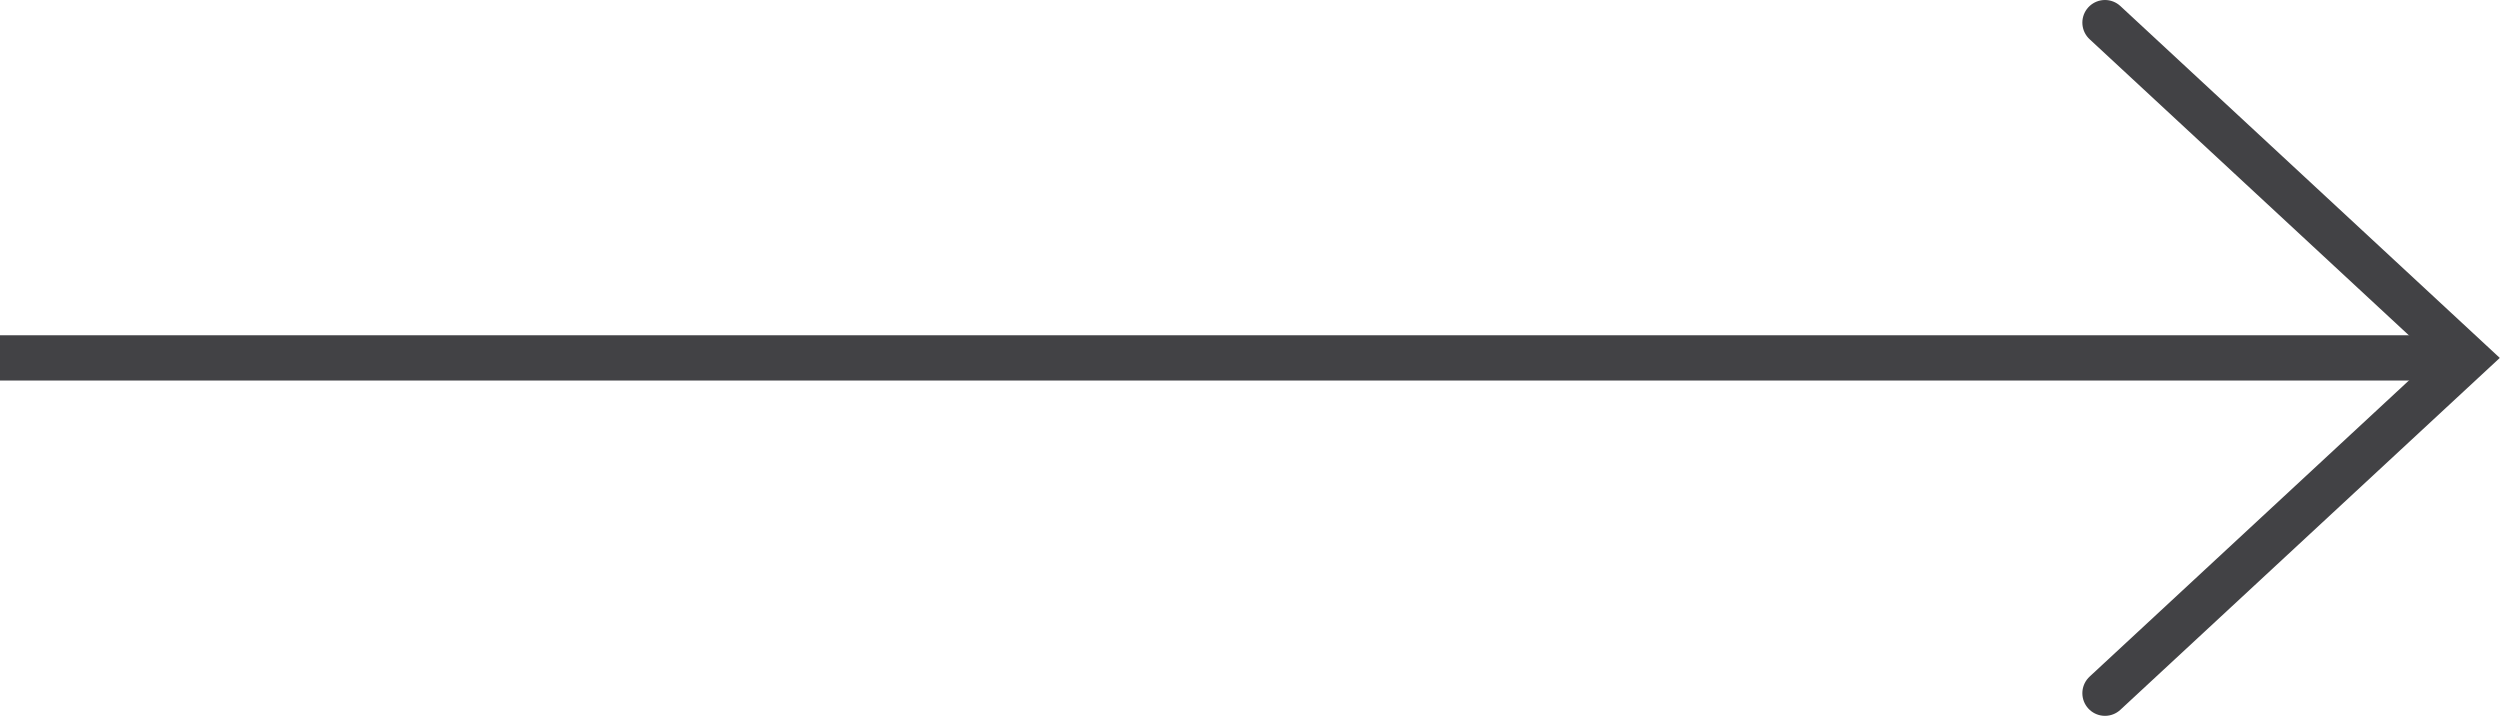
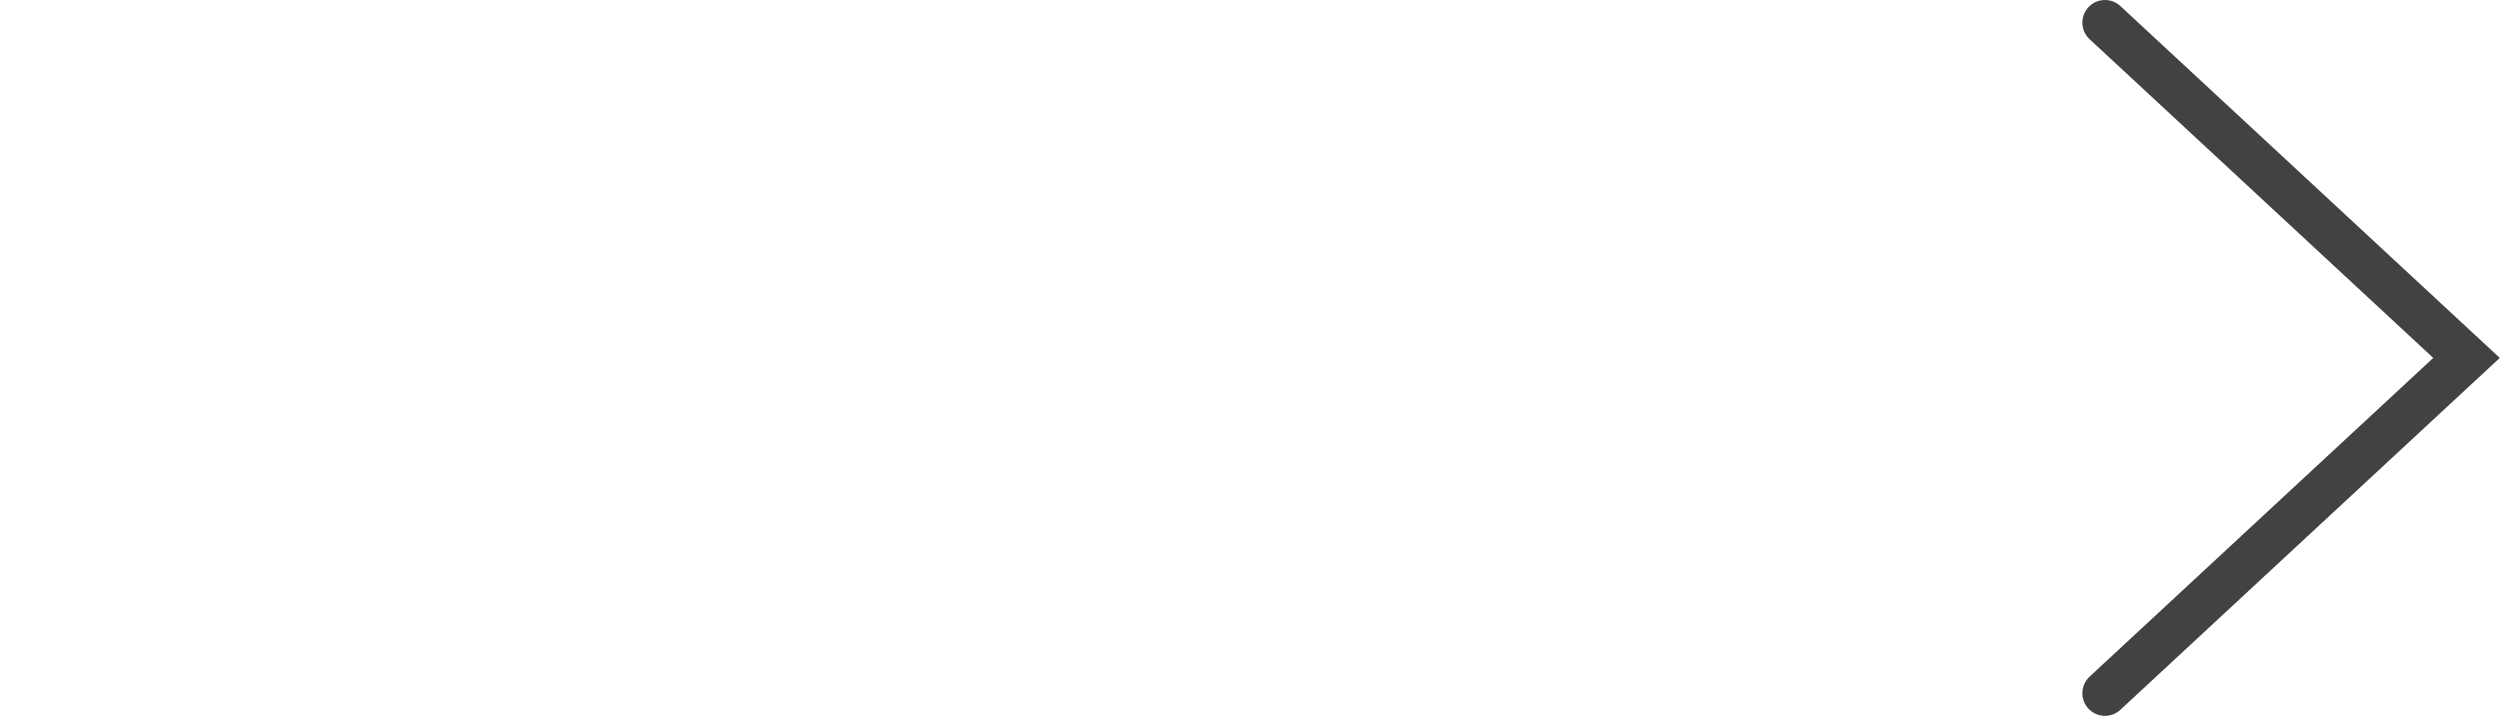
<svg xmlns="http://www.w3.org/2000/svg" id="b" data-name="レイヤー 1" width="55.25" height="15.82" viewBox="0 0 55.25 15.82">
  <defs>
    <style>
      .c {
        fill: none;
        stroke: #424245;
        stroke-linecap: round;
        stroke-miterlimit: 10;
      }
    </style>
  </defs>
-   <line class="c" y1="7.91" x2="54.36" y2="7.91" />
  <polyline class="c" points="46.52 .5 54.51 7.91 46.52 15.32" />
</svg>